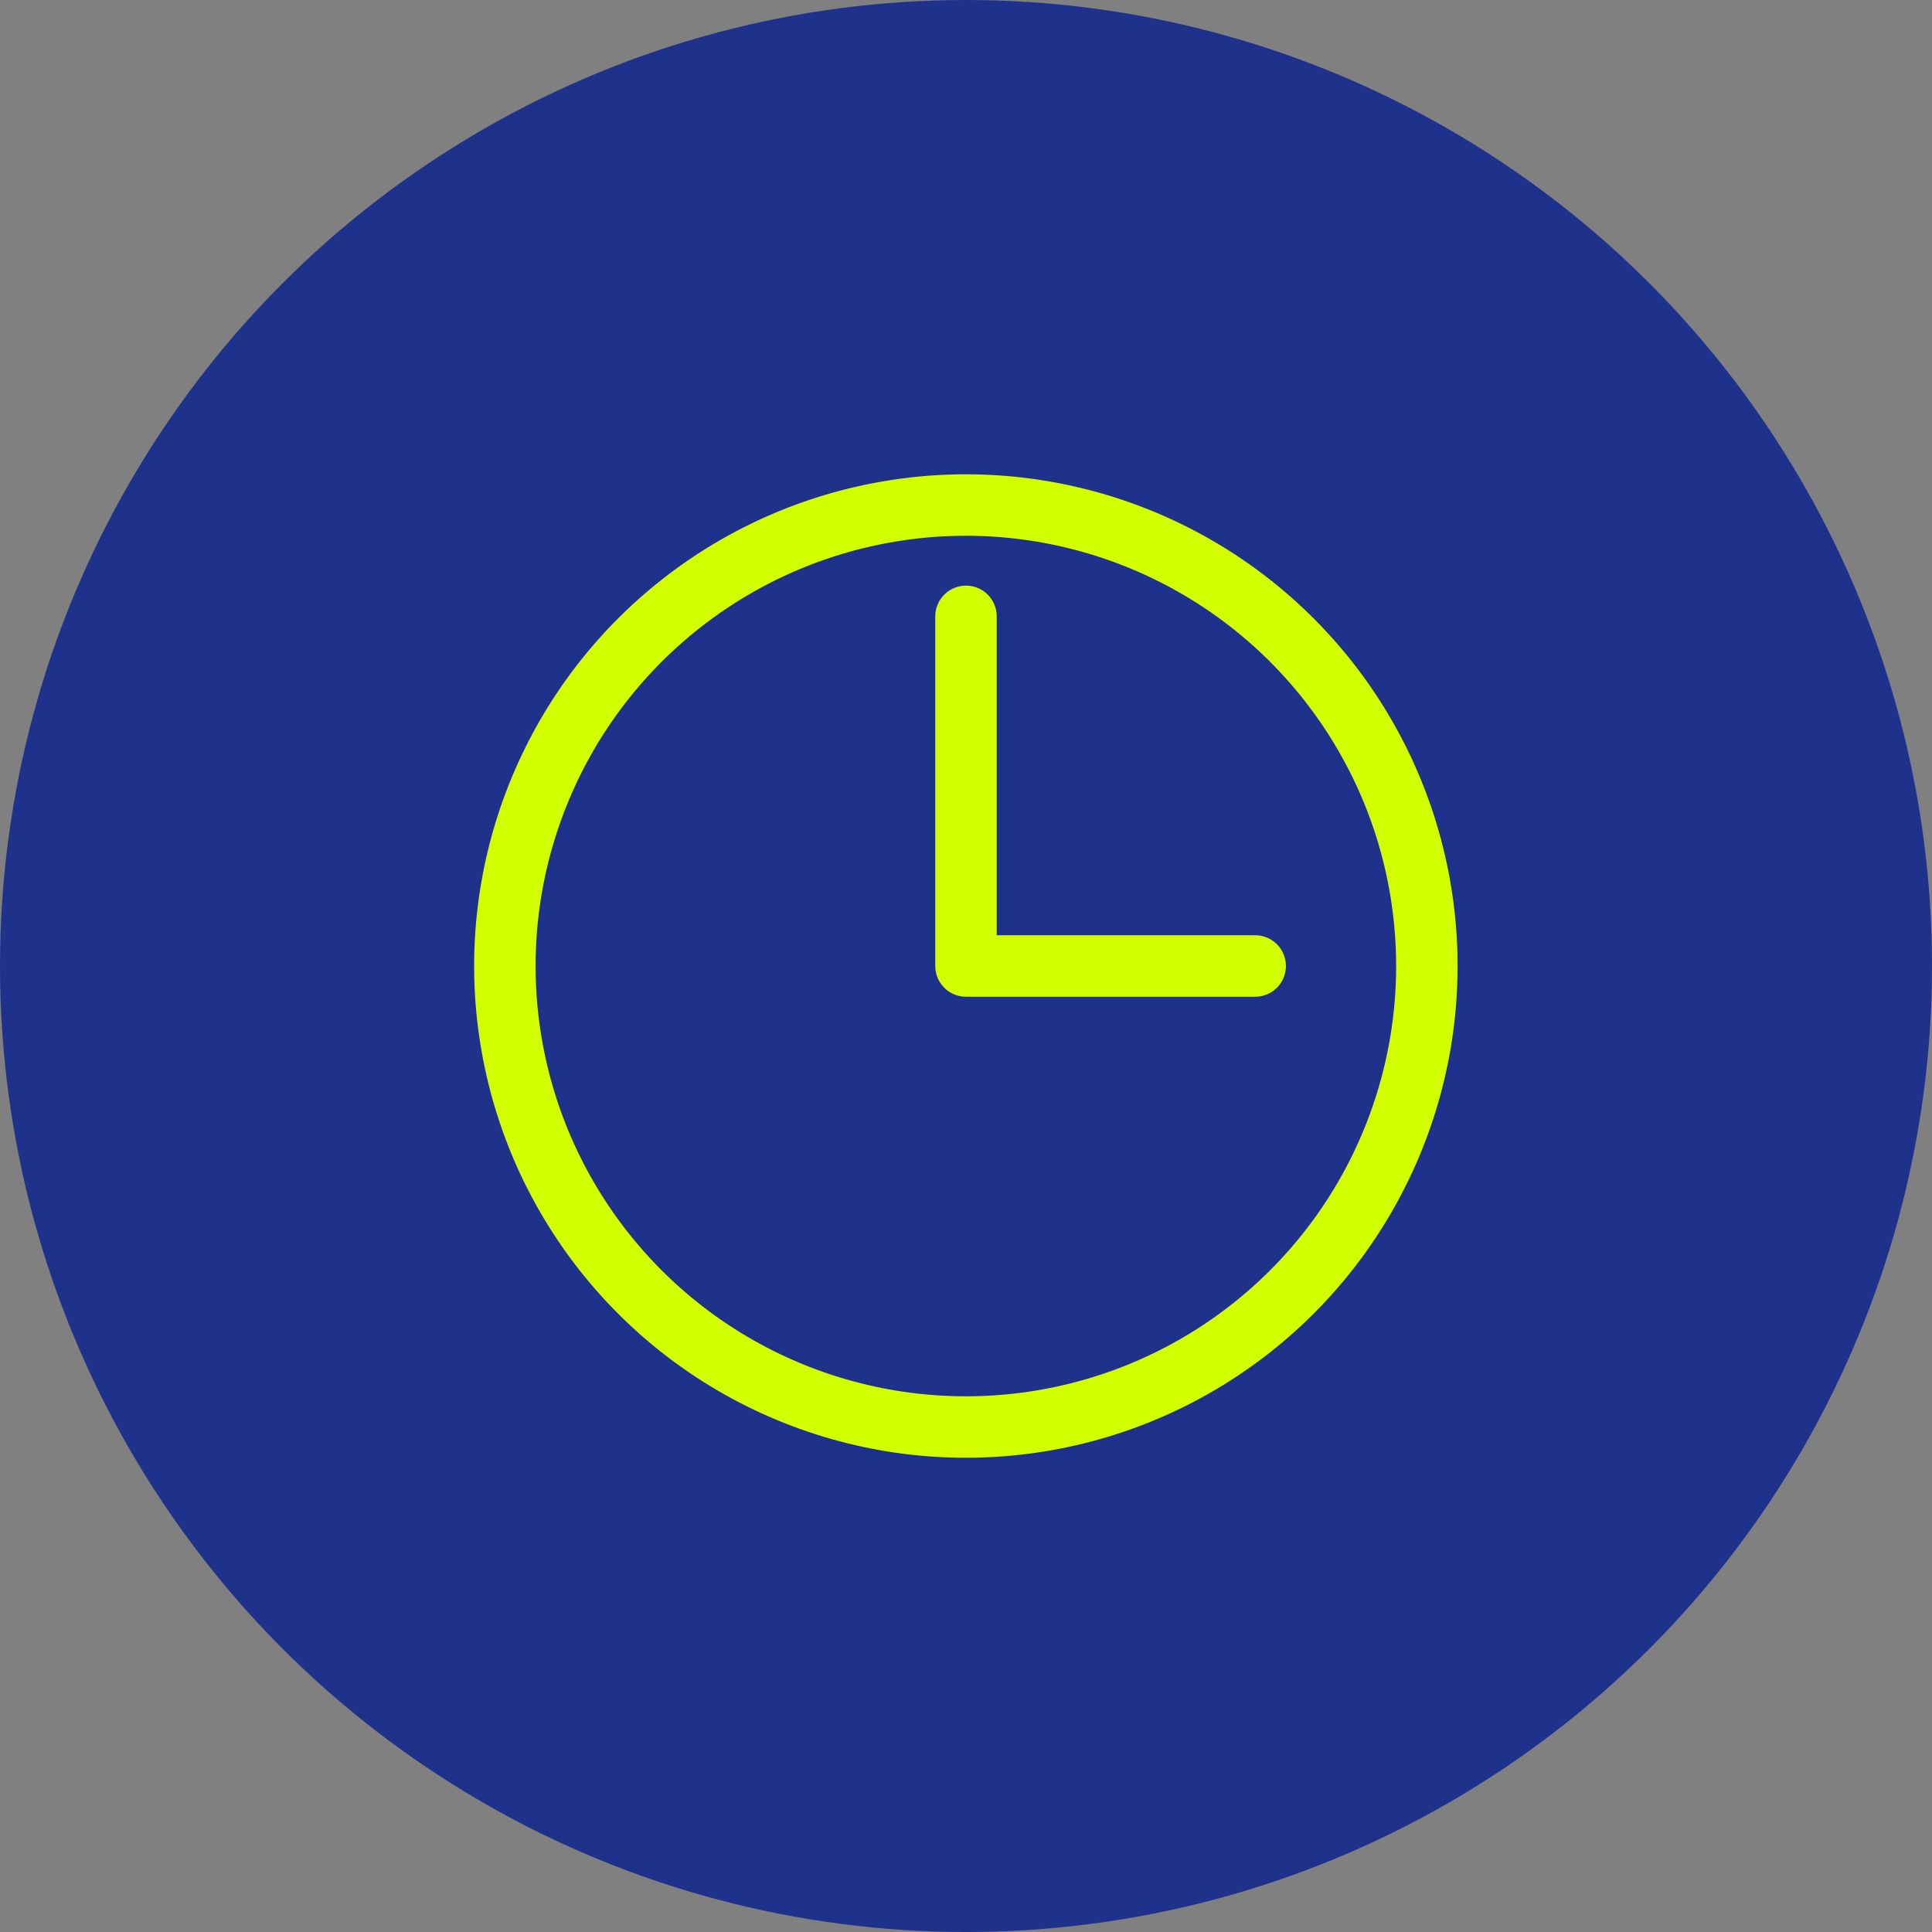
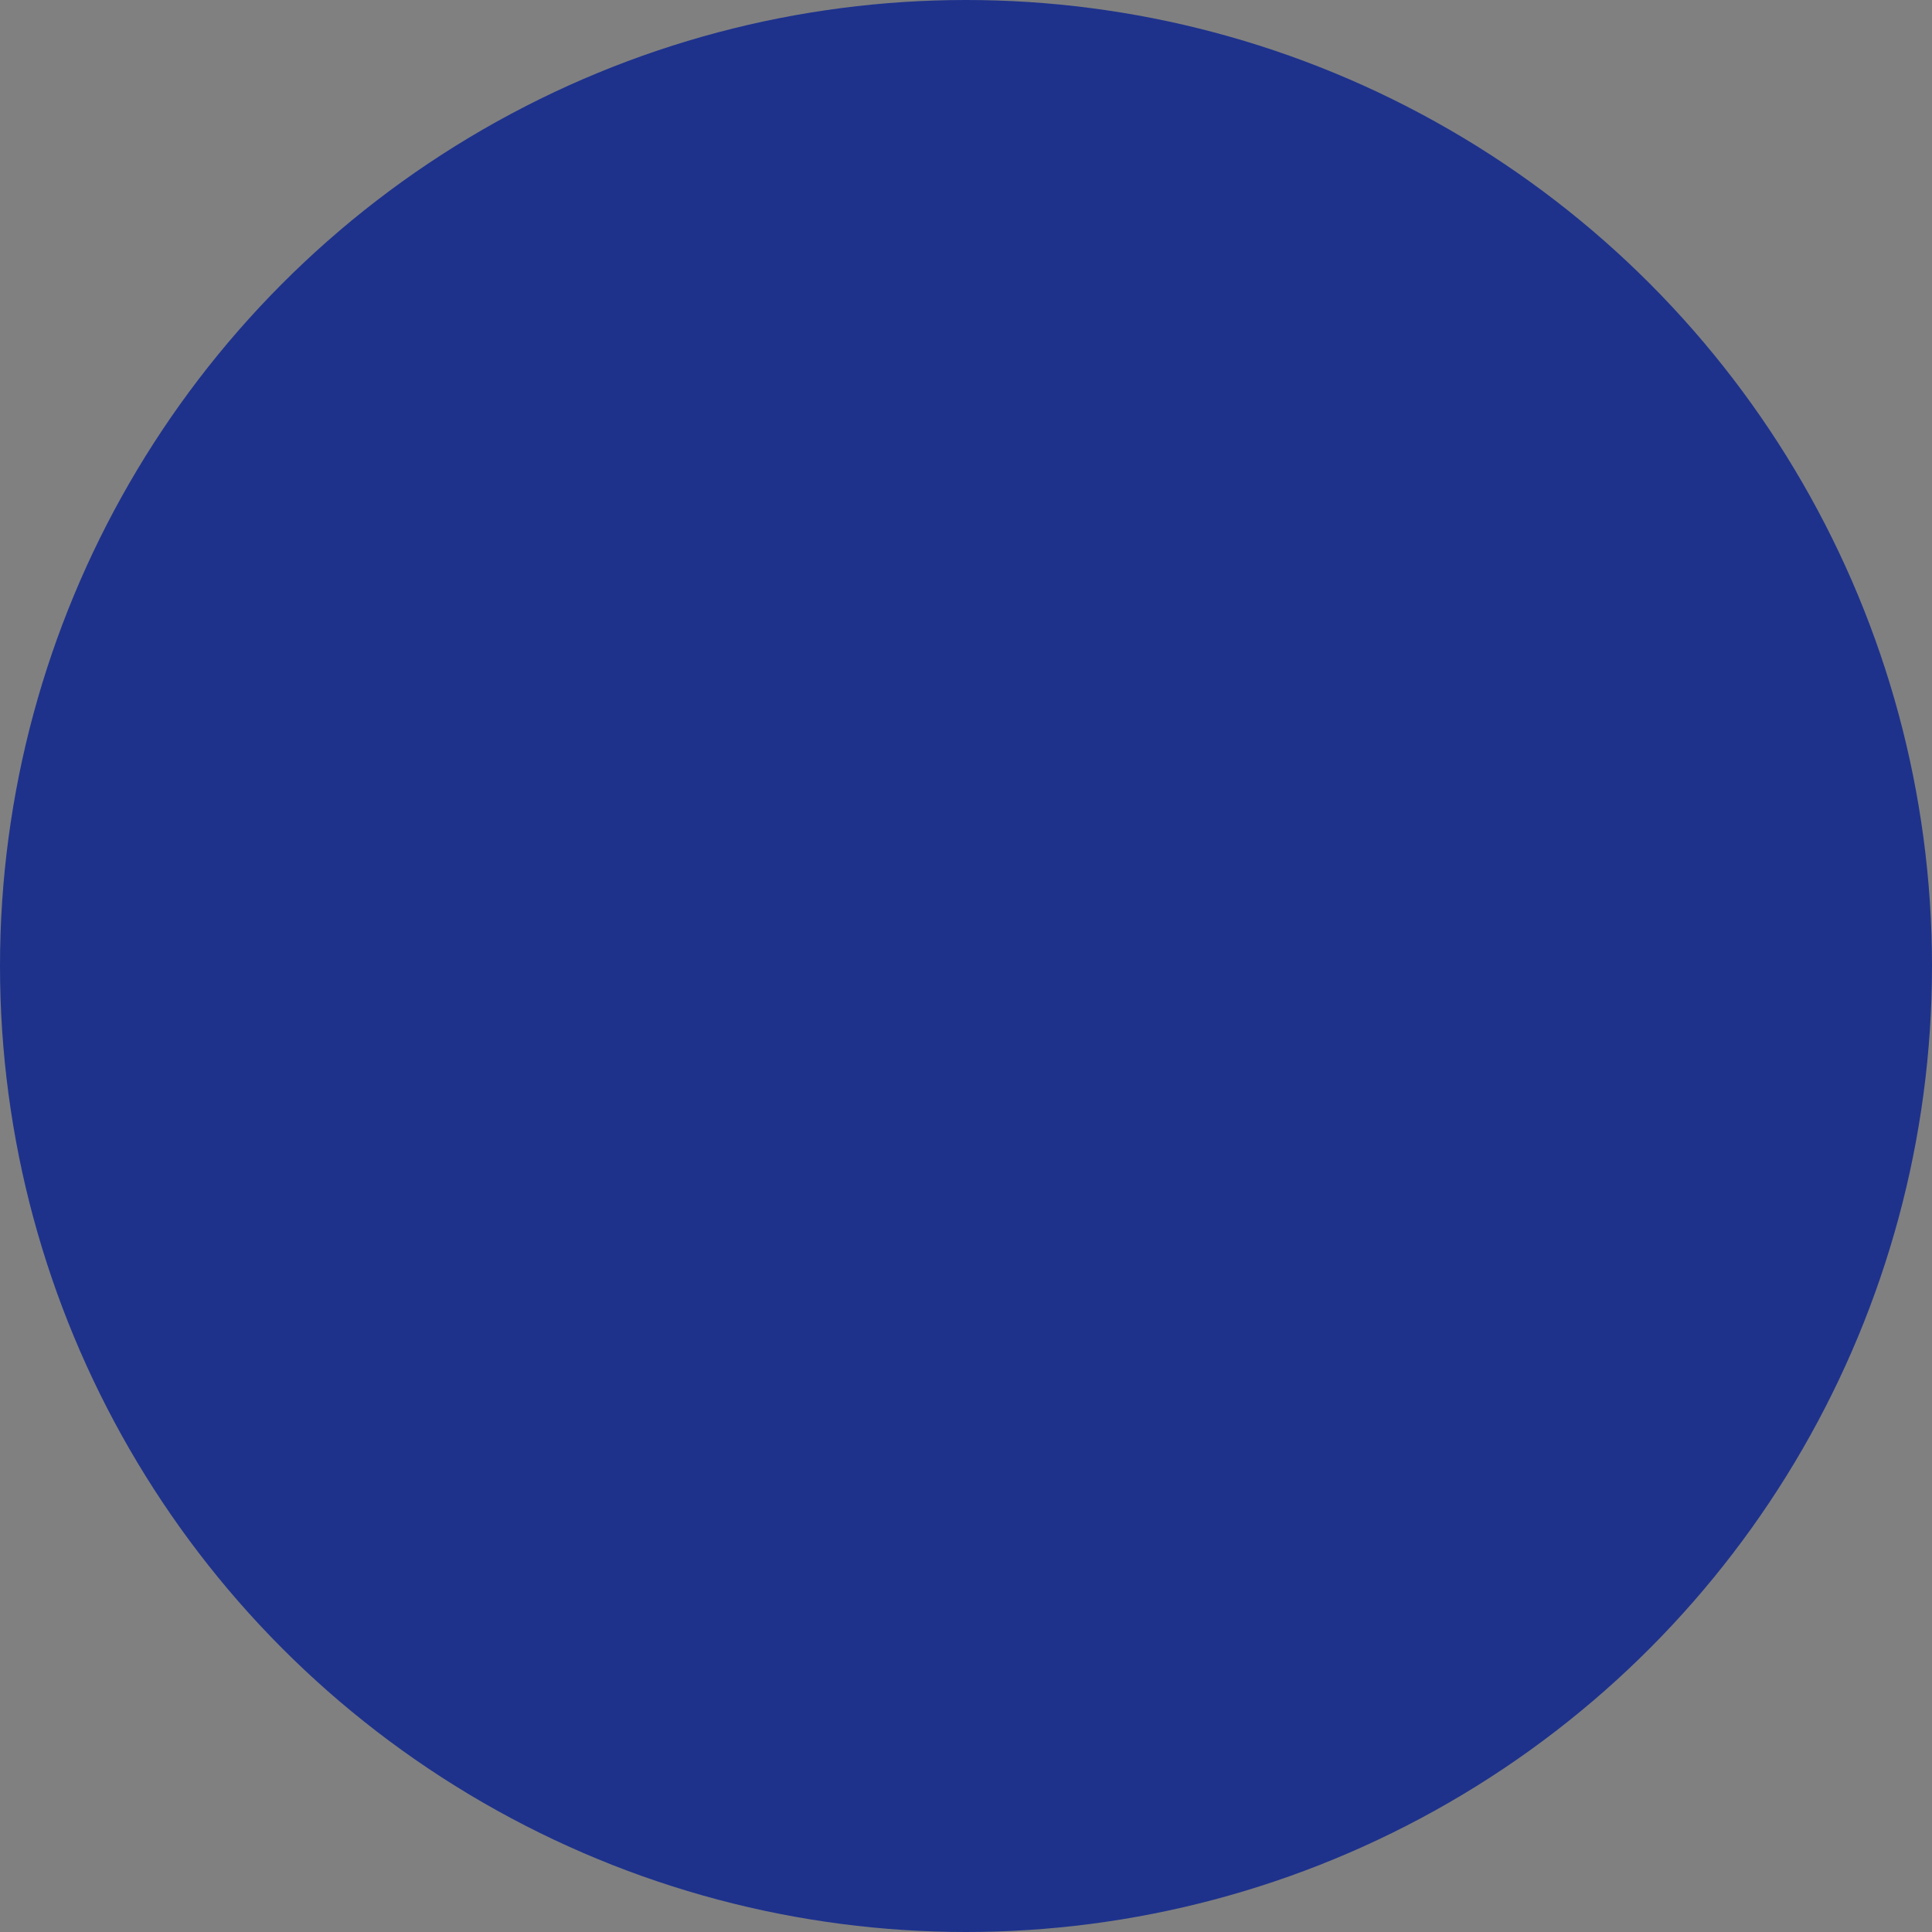
<svg xmlns="http://www.w3.org/2000/svg" width="88" height="88" viewBox="0 0 88 88">
  <rect x="0" y="0" width="88" height="88" fill="#808080" stroke="none" />
  <g transform="translate(-10070.5 -2150)">
    <circle cx="44" cy="44" r="44" transform="translate(10070.5 2150)" fill="#1e328c" />
-     <circle cx="21" cy="21" r="21" transform="matrix(0.987, -0.16, 0.16, 0.987, 10090.407, 2176.635)" fill="none" stroke="#d2ff00" stroke-linecap="round" stroke-linejoin="round" stroke-width="2.8" />
-     <path d="M10127.672,2194H10114.5v-15.926" fill="none" stroke="#d2ff00" stroke-linecap="round" stroke-linejoin="round" stroke-width="2.8" />
  </g>
</svg>